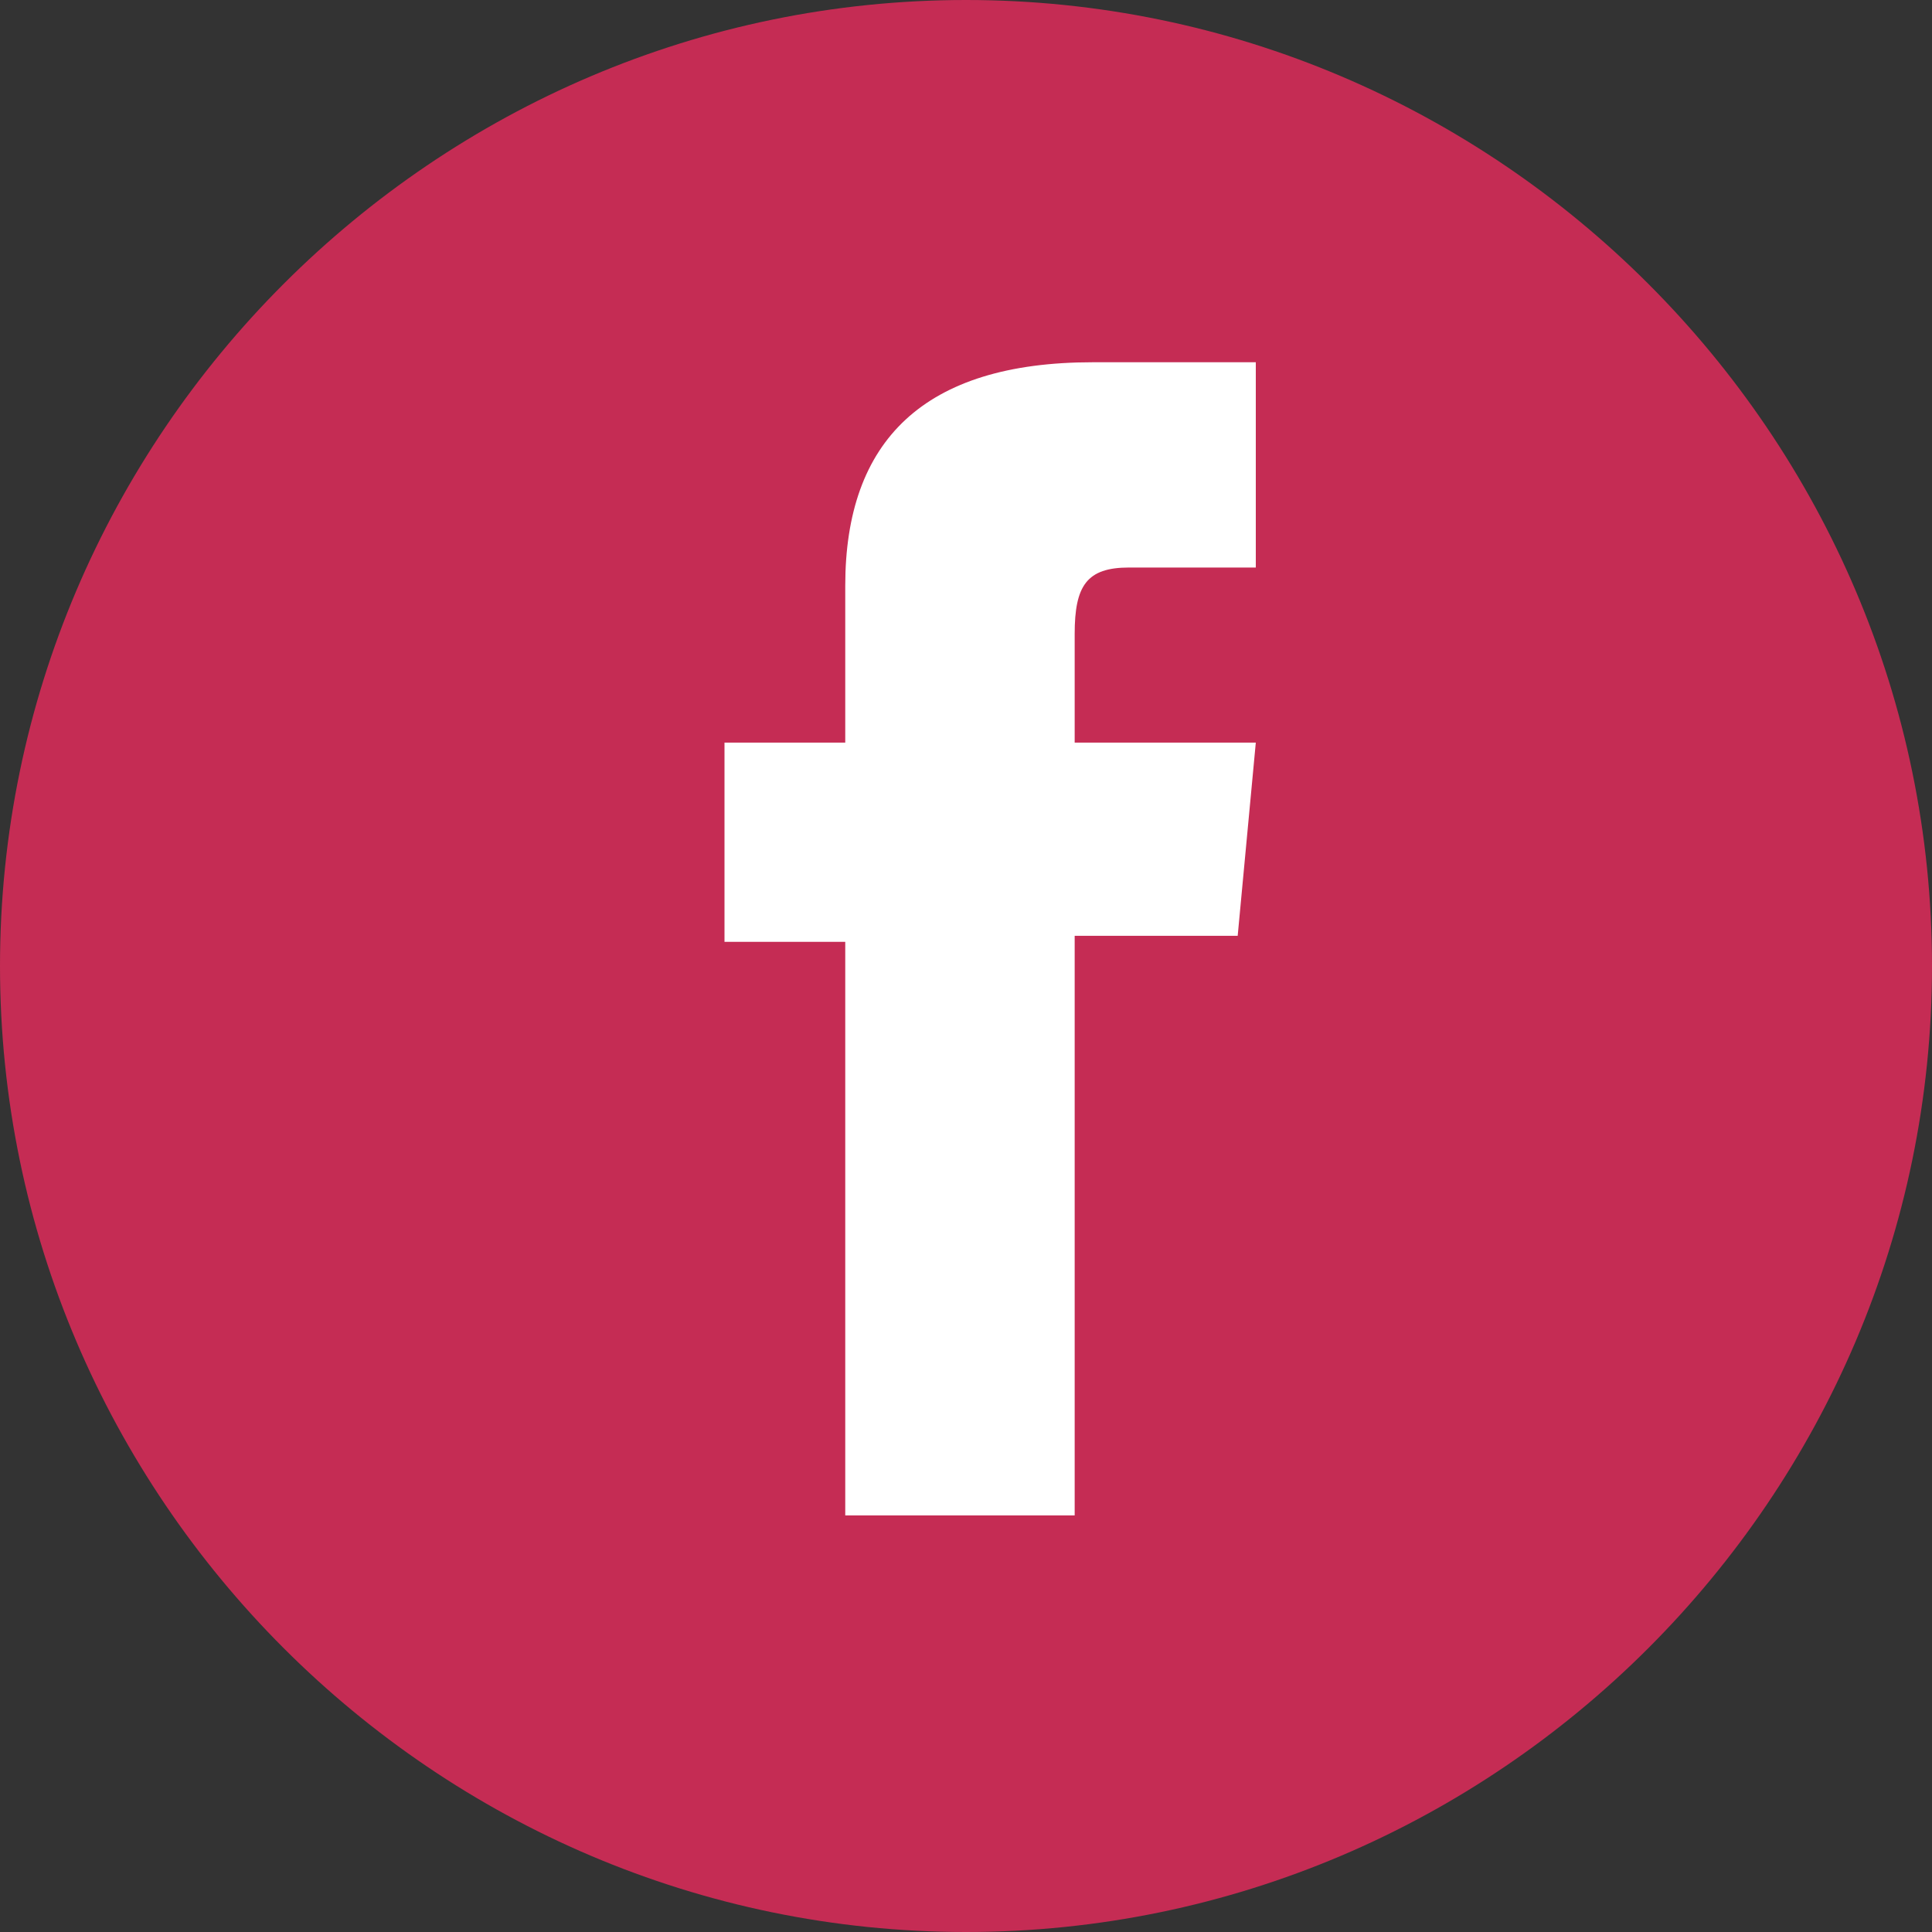
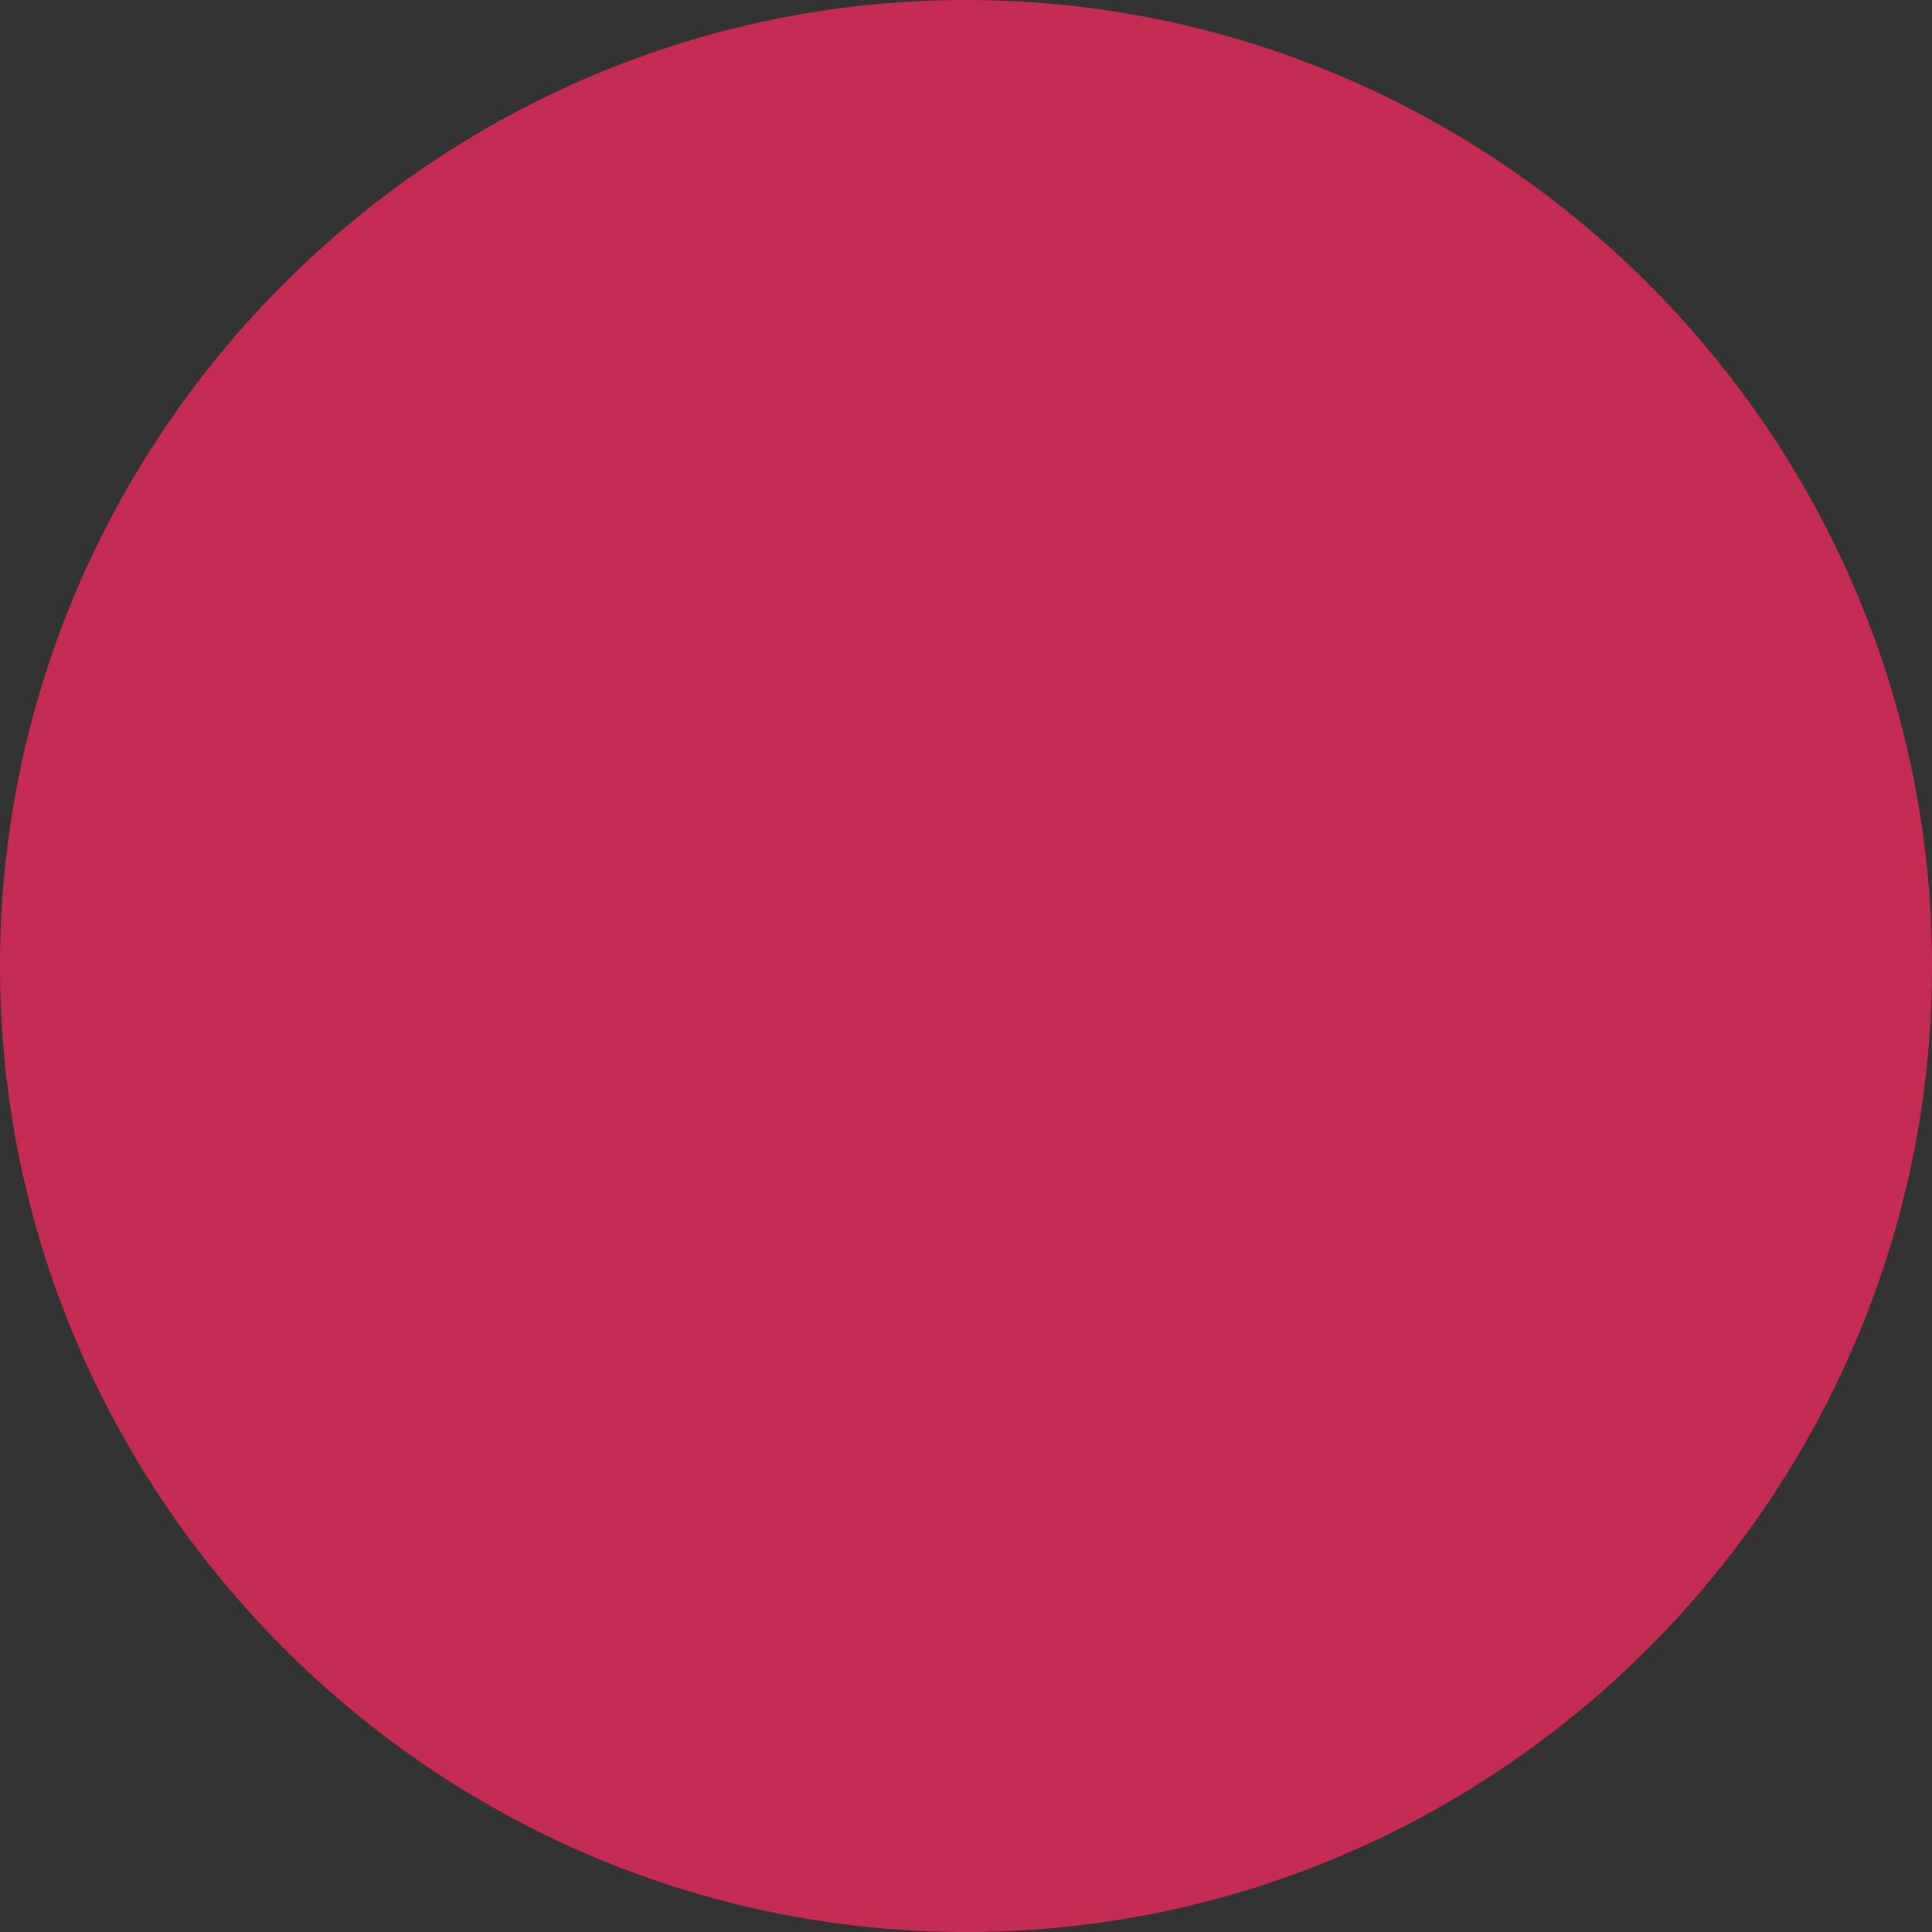
<svg xmlns="http://www.w3.org/2000/svg" version="1.1" id="Calque_1" x="0px" y="0px" viewBox="0 0 32 32" style="enable-background:new 0 0 32 32;" xml:space="preserve">
  <rect x="0" y="0" width="32" height="32" fill="#333333" stroke="none" />
  <style type="text/css">
	.st0{fill-rule:evenodd;clip-rule:evenodd;fill:#C52C54;}
	.st1{fill-rule:evenodd;clip-rule:evenodd;fill:#FFFFFF;}
</style>
  <g id="Icon-library_x2F_3---System-icons_x2F_SM_x2F_fb_x2F_Blue">
    <g id="SM_x2F_fb">
      <path id="Mask" class="st0" d="M16,32L16,32C7.2,32,0,24.8,0,16C0,7.2,7.2,0,16,0s16,7.2,16,16C32,24.8,24.8,32,16,32" />
      <g id="Mask_00000012452993590371007630000017391018191411584910_">
-         <path id="path-1_00000094615700554626945700000003168191310080039600_" class="st1" d="M14,25.1h3.8v-9.6h2.7l0.3-3.2h-3v-1.8     c0-0.8,0.2-1.1,0.9-1.1h2.1V6h-2.7C15.3,6,14,7.3,14,9.7v2.6h-2v3.3h2V25.1z" />
-       </g>
+         </g>
    </g>
  </g>
</svg>